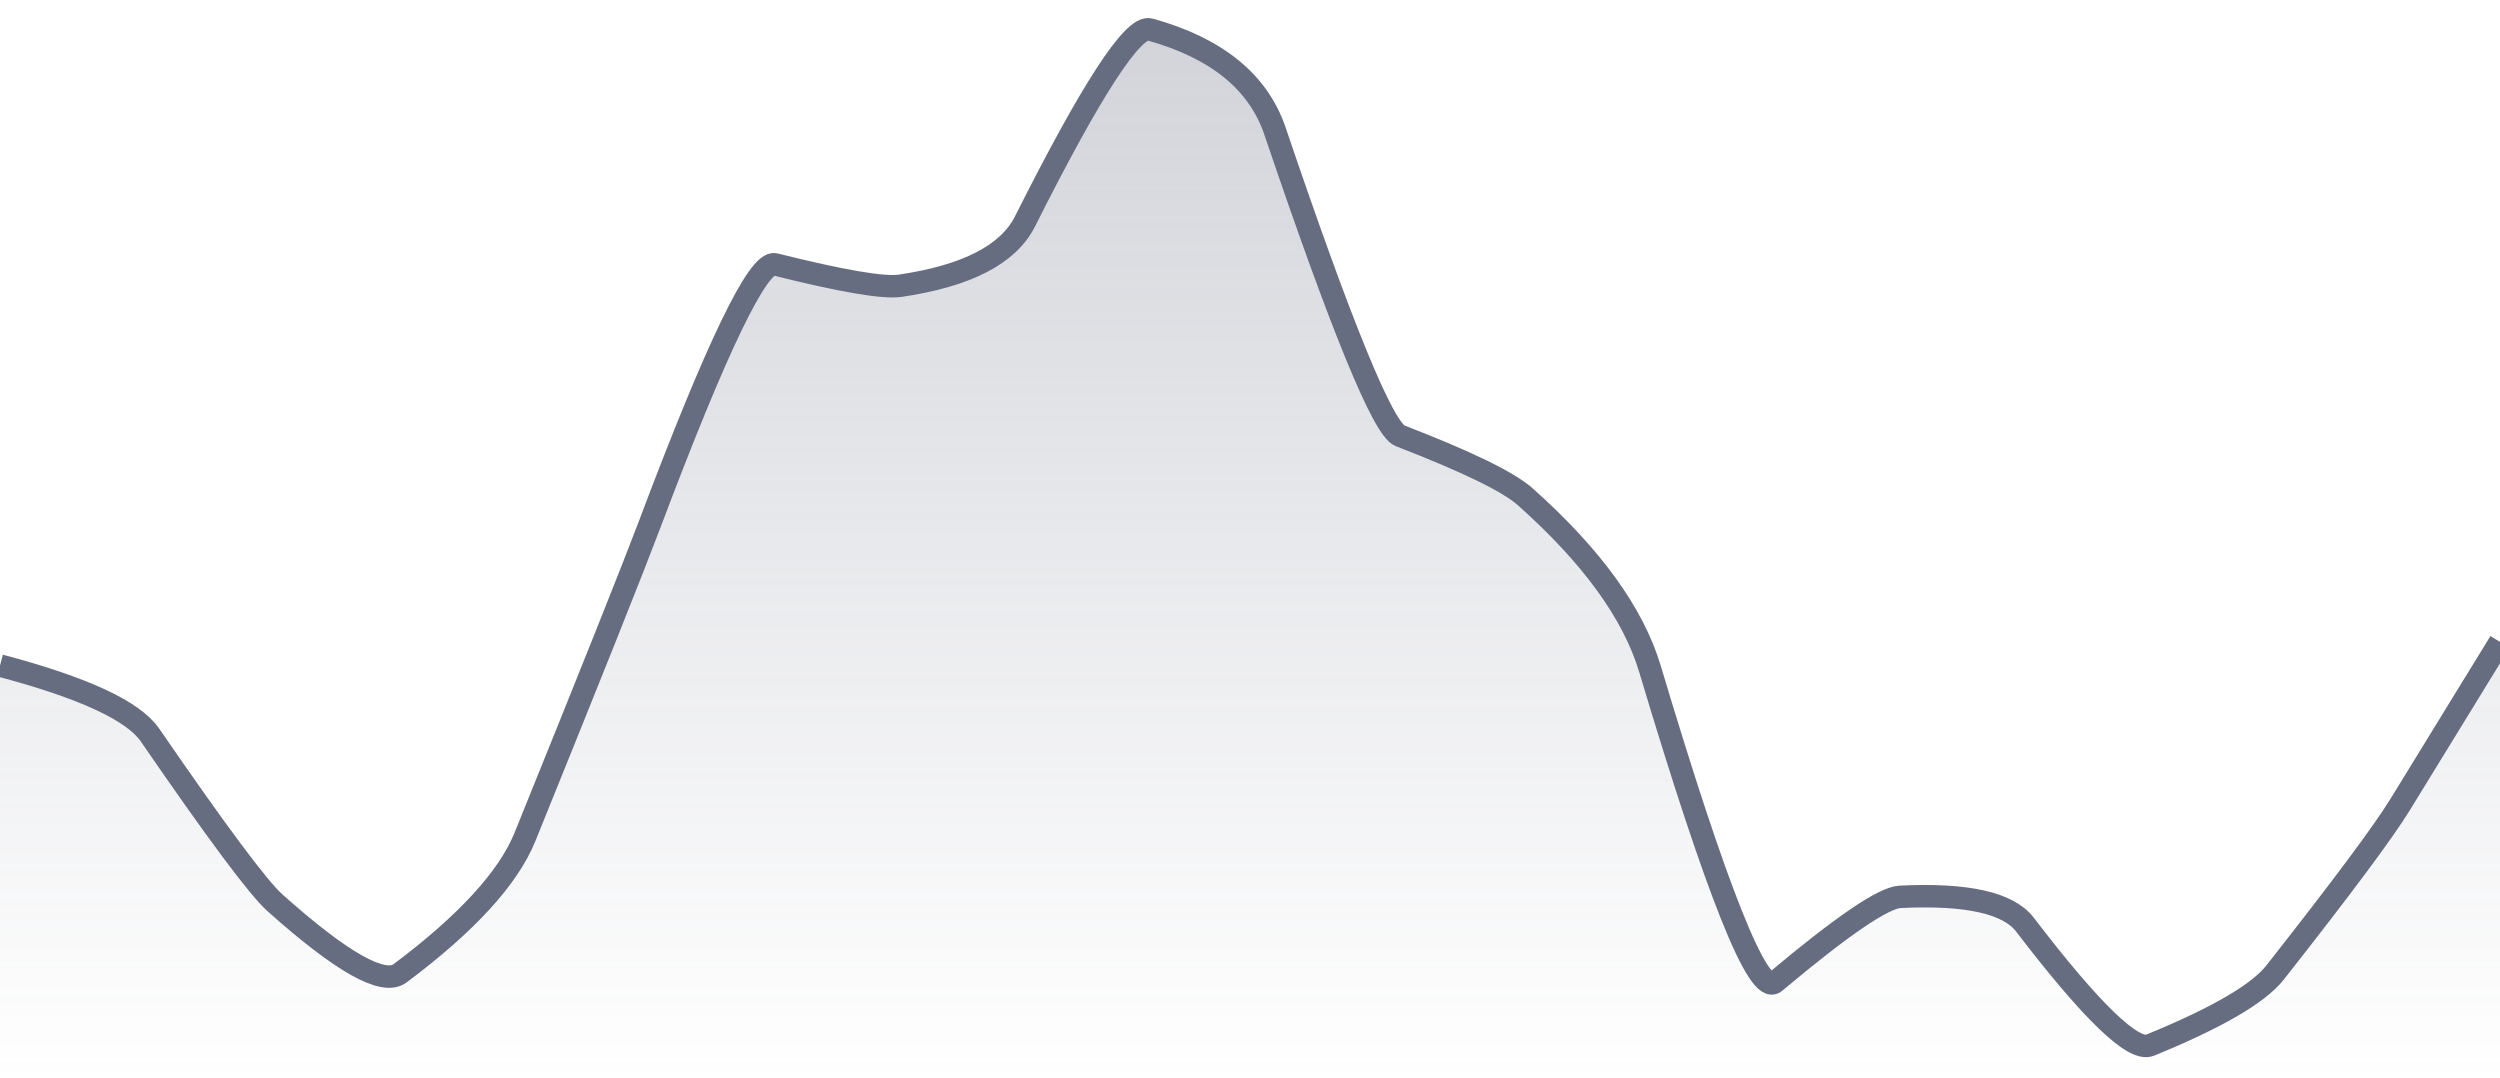
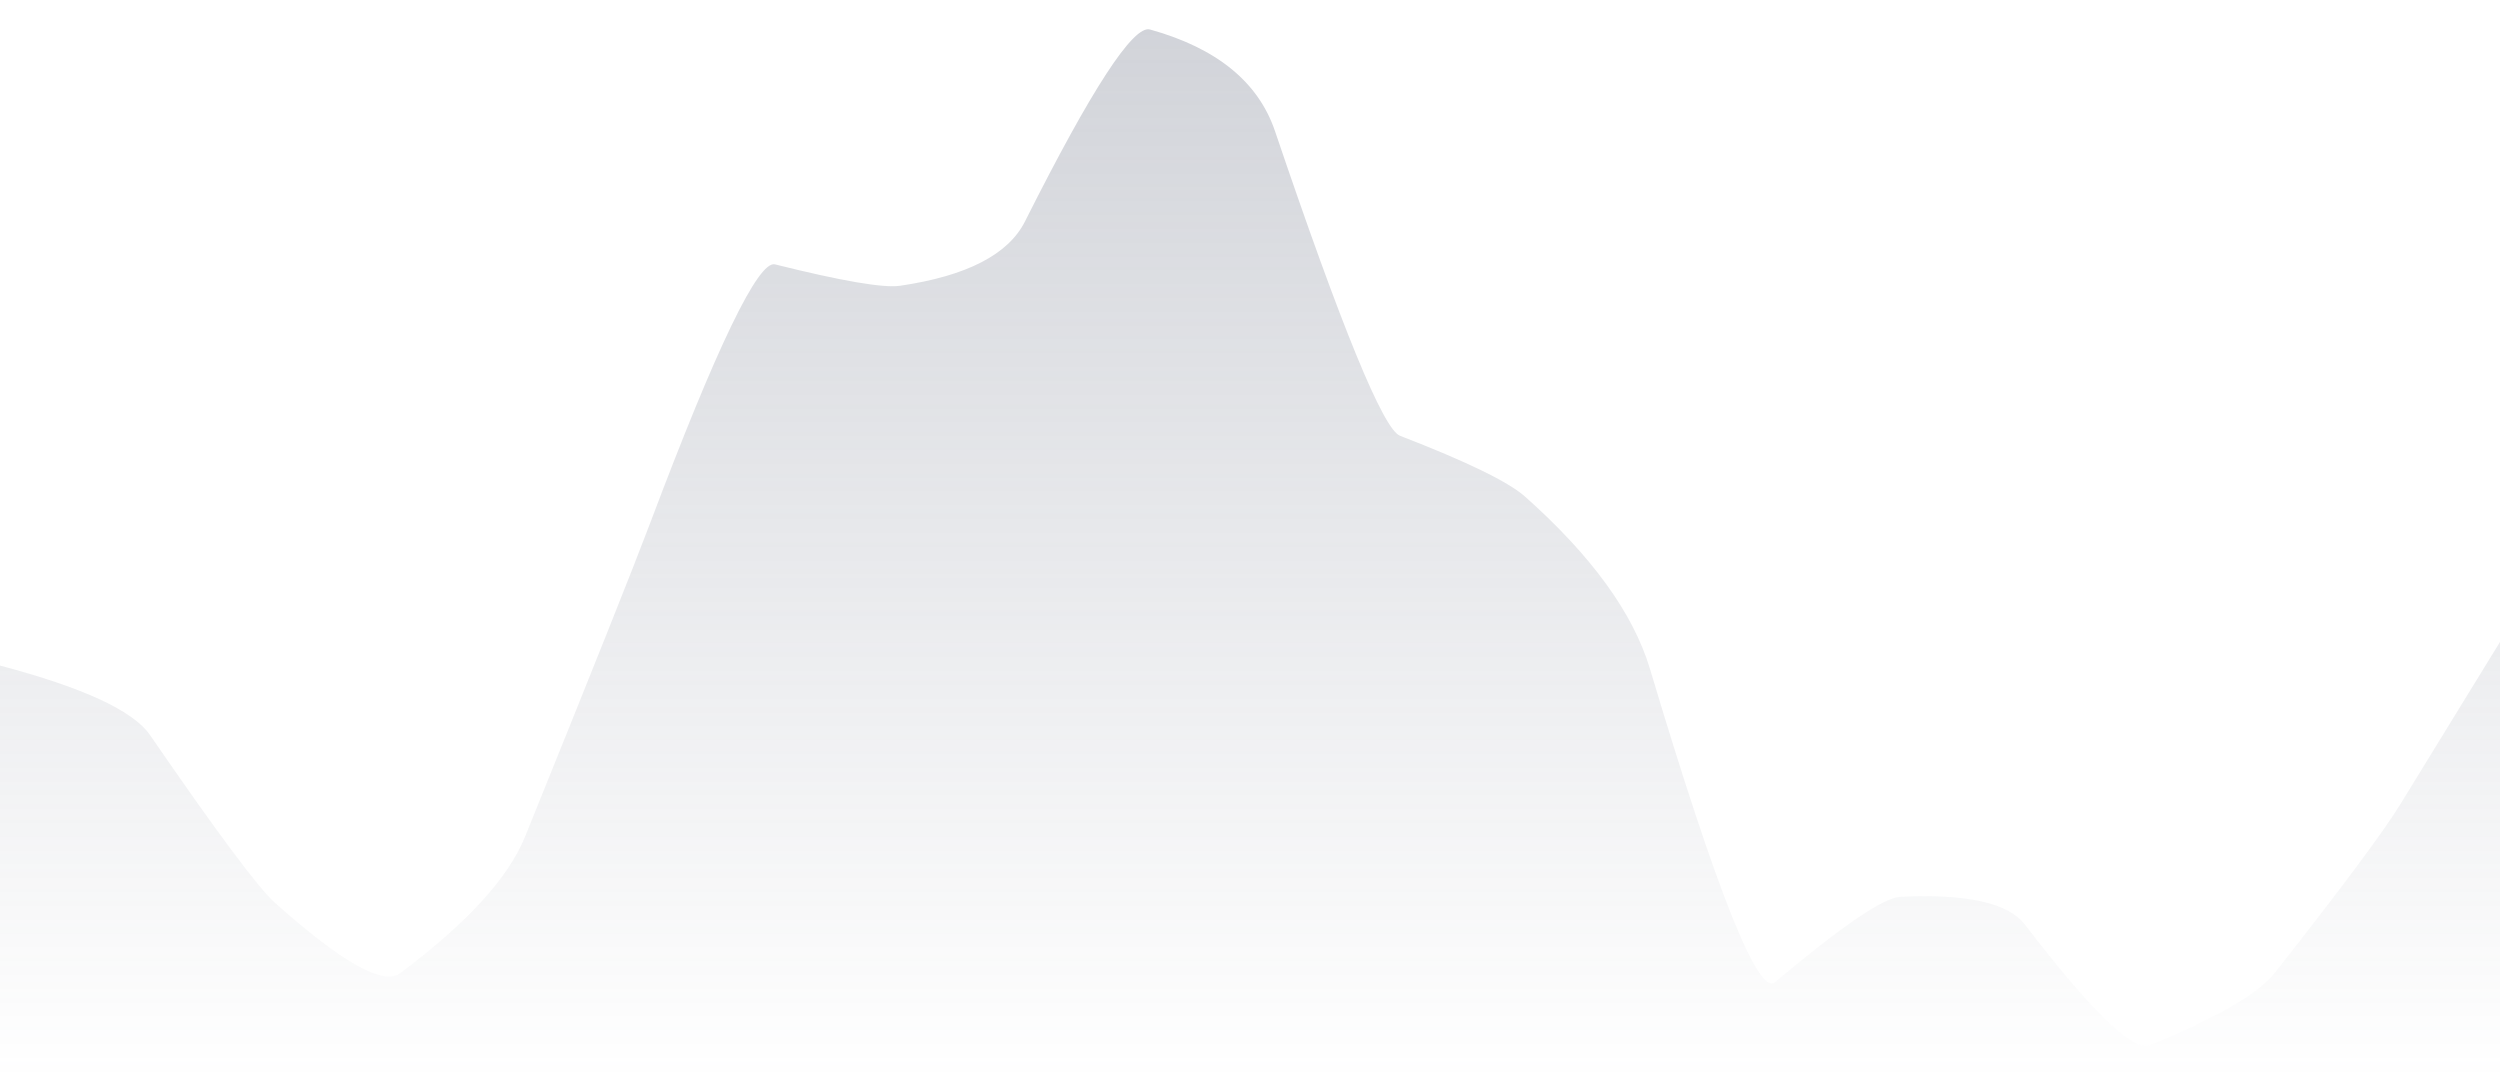
<svg xmlns="http://www.w3.org/2000/svg" viewBox="0 0 167 72" width="167" height="72">
  <defs>
    <linearGradient id="gradient" x1="0" y1="0" x2="0" y2="1">
      <stop offset="0%" stop-color="#666D80" stop-opacity="0.3" />
      <stop offset="100%" stop-color="#666D80" stop-opacity="0" />
    </linearGradient>
  </defs>
  <path d="M 0,44.46 Q 8.35,46.67 10.02,49.1 Q 16.7,58.82 18.37,60.31 Q 25.05,66.27 26.72,65.02 Q 33.4,60.02 35.07,55.9 Q 41.75,39.4 43.42,34.97 Q 50.1,17.24 51.77,17.66 Q 58.45,19.33 60.12,19.09 Q 66.8,18.11 68.47,14.79 Q 75.15,1.5 76.82,1.97 Q 83.5,3.83 85.17,8.76 Q 91.85,28.47 93.52,29.11 Q 100.2,31.69 101.87,33.17 Q 108.55,39.11 110.22,44.69 Q 116.9,67.02 118.57,65.61 Q 125.25,60 126.92,59.91 Q 133.6,59.58 135.27,61.77 Q 141.95,70.5 143.62,69.82 Q 150.3,67.09 151.97,64.97 Q 158.65,56.48 160.32,53.76 T 167,42.88 L 167,72 L 0,72 Z" fill="url(#gradient)" />
-   <path d="M 0,44.46 Q 8.35,46.67 10.02,49.1 Q 16.7,58.82 18.37,60.31 Q 25.05,66.27 26.72,65.02 Q 33.4,60.02 35.07,55.9 Q 41.75,39.4 43.42,34.97 Q 50.1,17.24 51.77,17.66 Q 58.45,19.33 60.12,19.09 Q 66.8,18.11 68.47,14.79 Q 75.15,1.5 76.82,1.97 Q 83.5,3.83 85.17,8.76 Q 91.85,28.47 93.52,29.11 Q 100.2,31.69 101.87,33.17 Q 108.55,39.11 110.22,44.69 Q 116.9,67.02 118.57,65.61 Q 125.25,60 126.92,59.91 Q 133.6,59.58 135.27,61.77 Q 141.95,70.5 143.62,69.82 Q 150.3,67.09 151.97,64.97 Q 158.65,56.48 160.32,53.76 T 167,42.88" fill="none" stroke="#666D80" stroke-width="1.5" />
</svg>